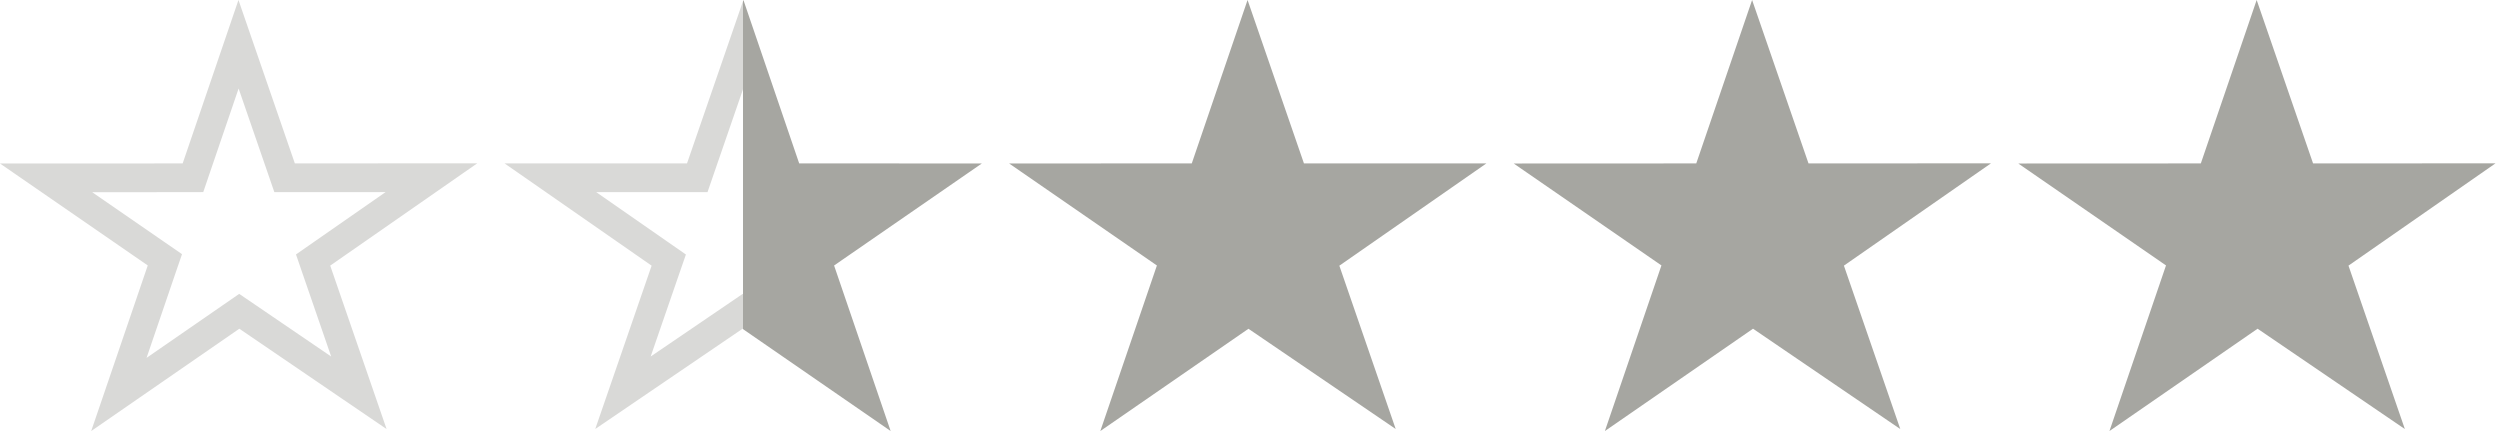
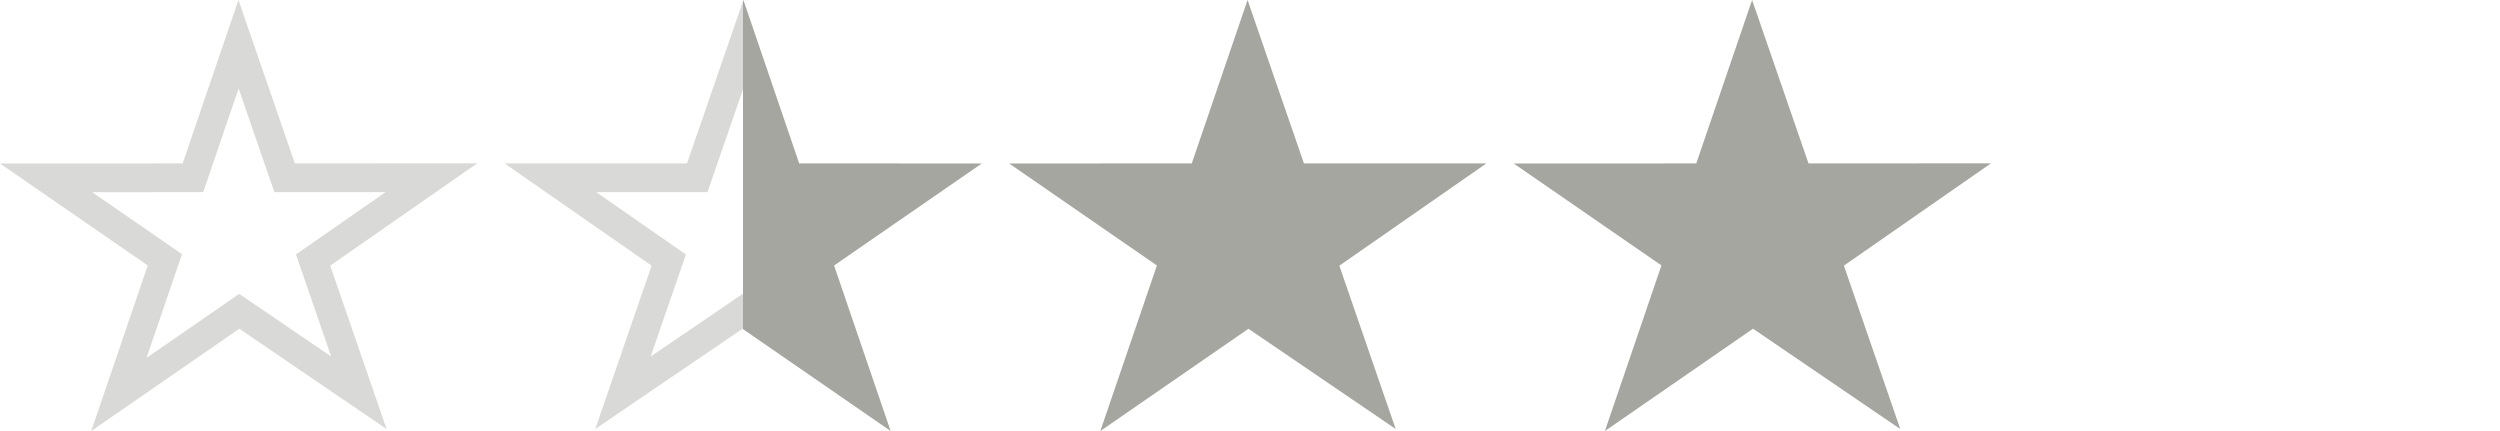
<svg xmlns="http://www.w3.org/2000/svg" width="87" height="15" viewBox="0 0 87 15" fill="none">
  <path d="M9.788 5.85L9.904 6.187L10.261 6.187L15.014 6.184L11.206 8.833L10.896 9.049L11.019 9.407L12.489 13.669L8.61 11.026L8.326 10.833L8.044 11.028L4.137 13.727L5.615 9.399L5.738 9.041L5.426 8.826L1.604 6.189L6.358 6.187L6.715 6.186L6.83 5.848L8.301 1.54L9.788 5.85Z" stroke="#D9D9D7" />
  <path d="M24.381 5.849L24.265 6.186H23.909H19.153L22.962 8.835L23.273 9.051L23.149 9.409L21.679 13.668L25.558 11.028L25.841 10.835L26.123 11.03L30.031 13.727L28.553 9.401L28.43 9.043L28.742 8.828L32.565 6.188L27.811 6.186L27.454 6.185L27.338 5.847L25.868 1.54L24.381 5.849Z" fill="url(#paint0_linear_15661_111780)" stroke="url(#paint1_linear_15661_111780)" />
  <path d="M51.727 5.686H45.377L43.415 0L41.474 5.686L35.118 5.689L40.26 9.239L38.291 15L43.446 11.441L48.57 14.929L46.609 9.246L51.727 5.686Z" fill="#A6A6A1" />
  <path d="M69.286 5.684L62.936 5.687L60.973 0L59.03 5.687L52.677 5.69L57.818 9.237L55.85 15L61.005 11.439L66.13 14.931L64.168 9.244L69.286 5.684Z" fill="#A6A6A1" />
-   <path d="M86.844 5.684L80.495 5.687L78.532 0L76.589 5.687L70.236 5.69L75.377 9.237L73.409 15L78.564 11.439L83.689 14.931L81.727 9.244L86.844 5.684Z" fill="#A6A6A1" />
  <defs>
    <linearGradient id="paint0_linear_15661_111780" x1="34.168" y1="7.941" x2="17.403" y2="7.941" gradientUnits="userSpaceOnUse">
      <stop stop-color="#A6A6A1" />
      <stop offset="0.495" stop-color="#A6A6A1" />
      <stop offset="0.496" stop-color="white" stop-opacity="0" />
      <stop offset="0.526" stop-color="#FDFDFD" stop-opacity="0" />
      <stop offset="1" stop-color="#D9D9D7" stop-opacity="0" />
    </linearGradient>
    <linearGradient id="paint1_linear_15661_111780" x1="17.559" y1="6" x2="33.559" y2="6" gradientUnits="userSpaceOnUse">
      <stop stop-color="#D9D9D7" />
      <stop offset="0.519" stop-color="#D9D9D7" />
      <stop offset="0.519" stop-color="#A6A6A1" />
      <stop offset="1" stop-color="#A6A6A1" />
    </linearGradient>
  </defs>
</svg>